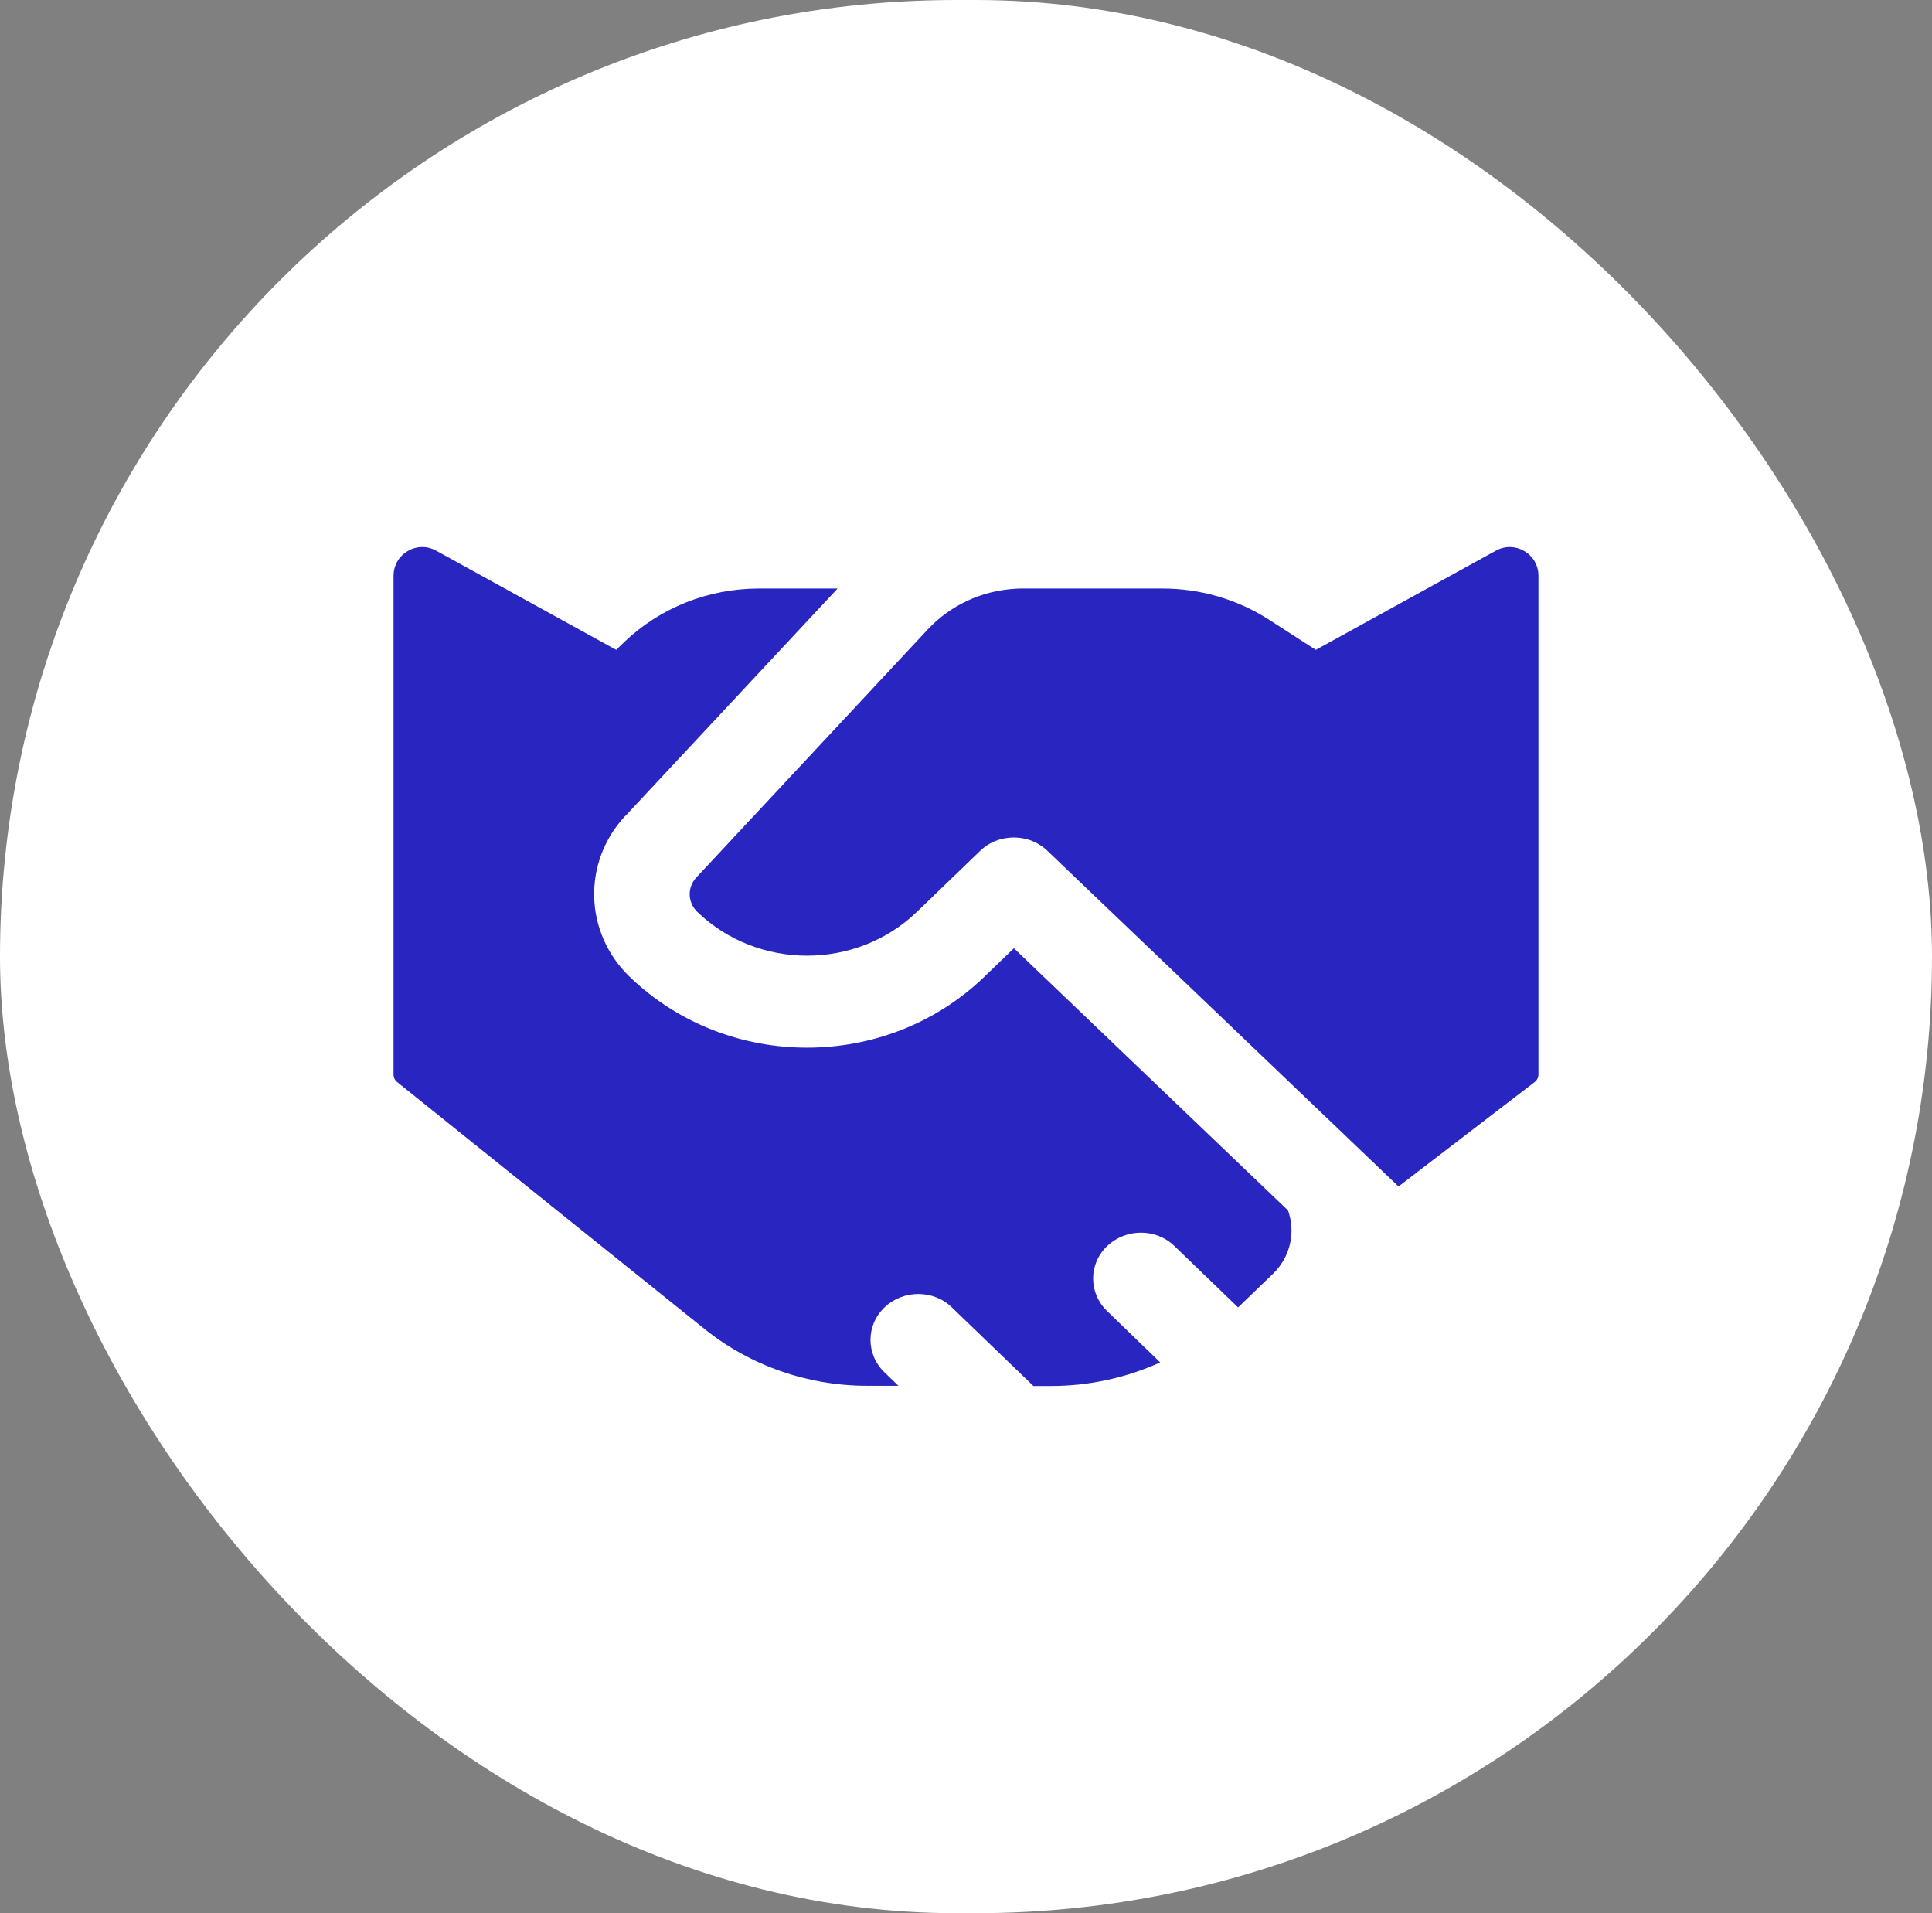
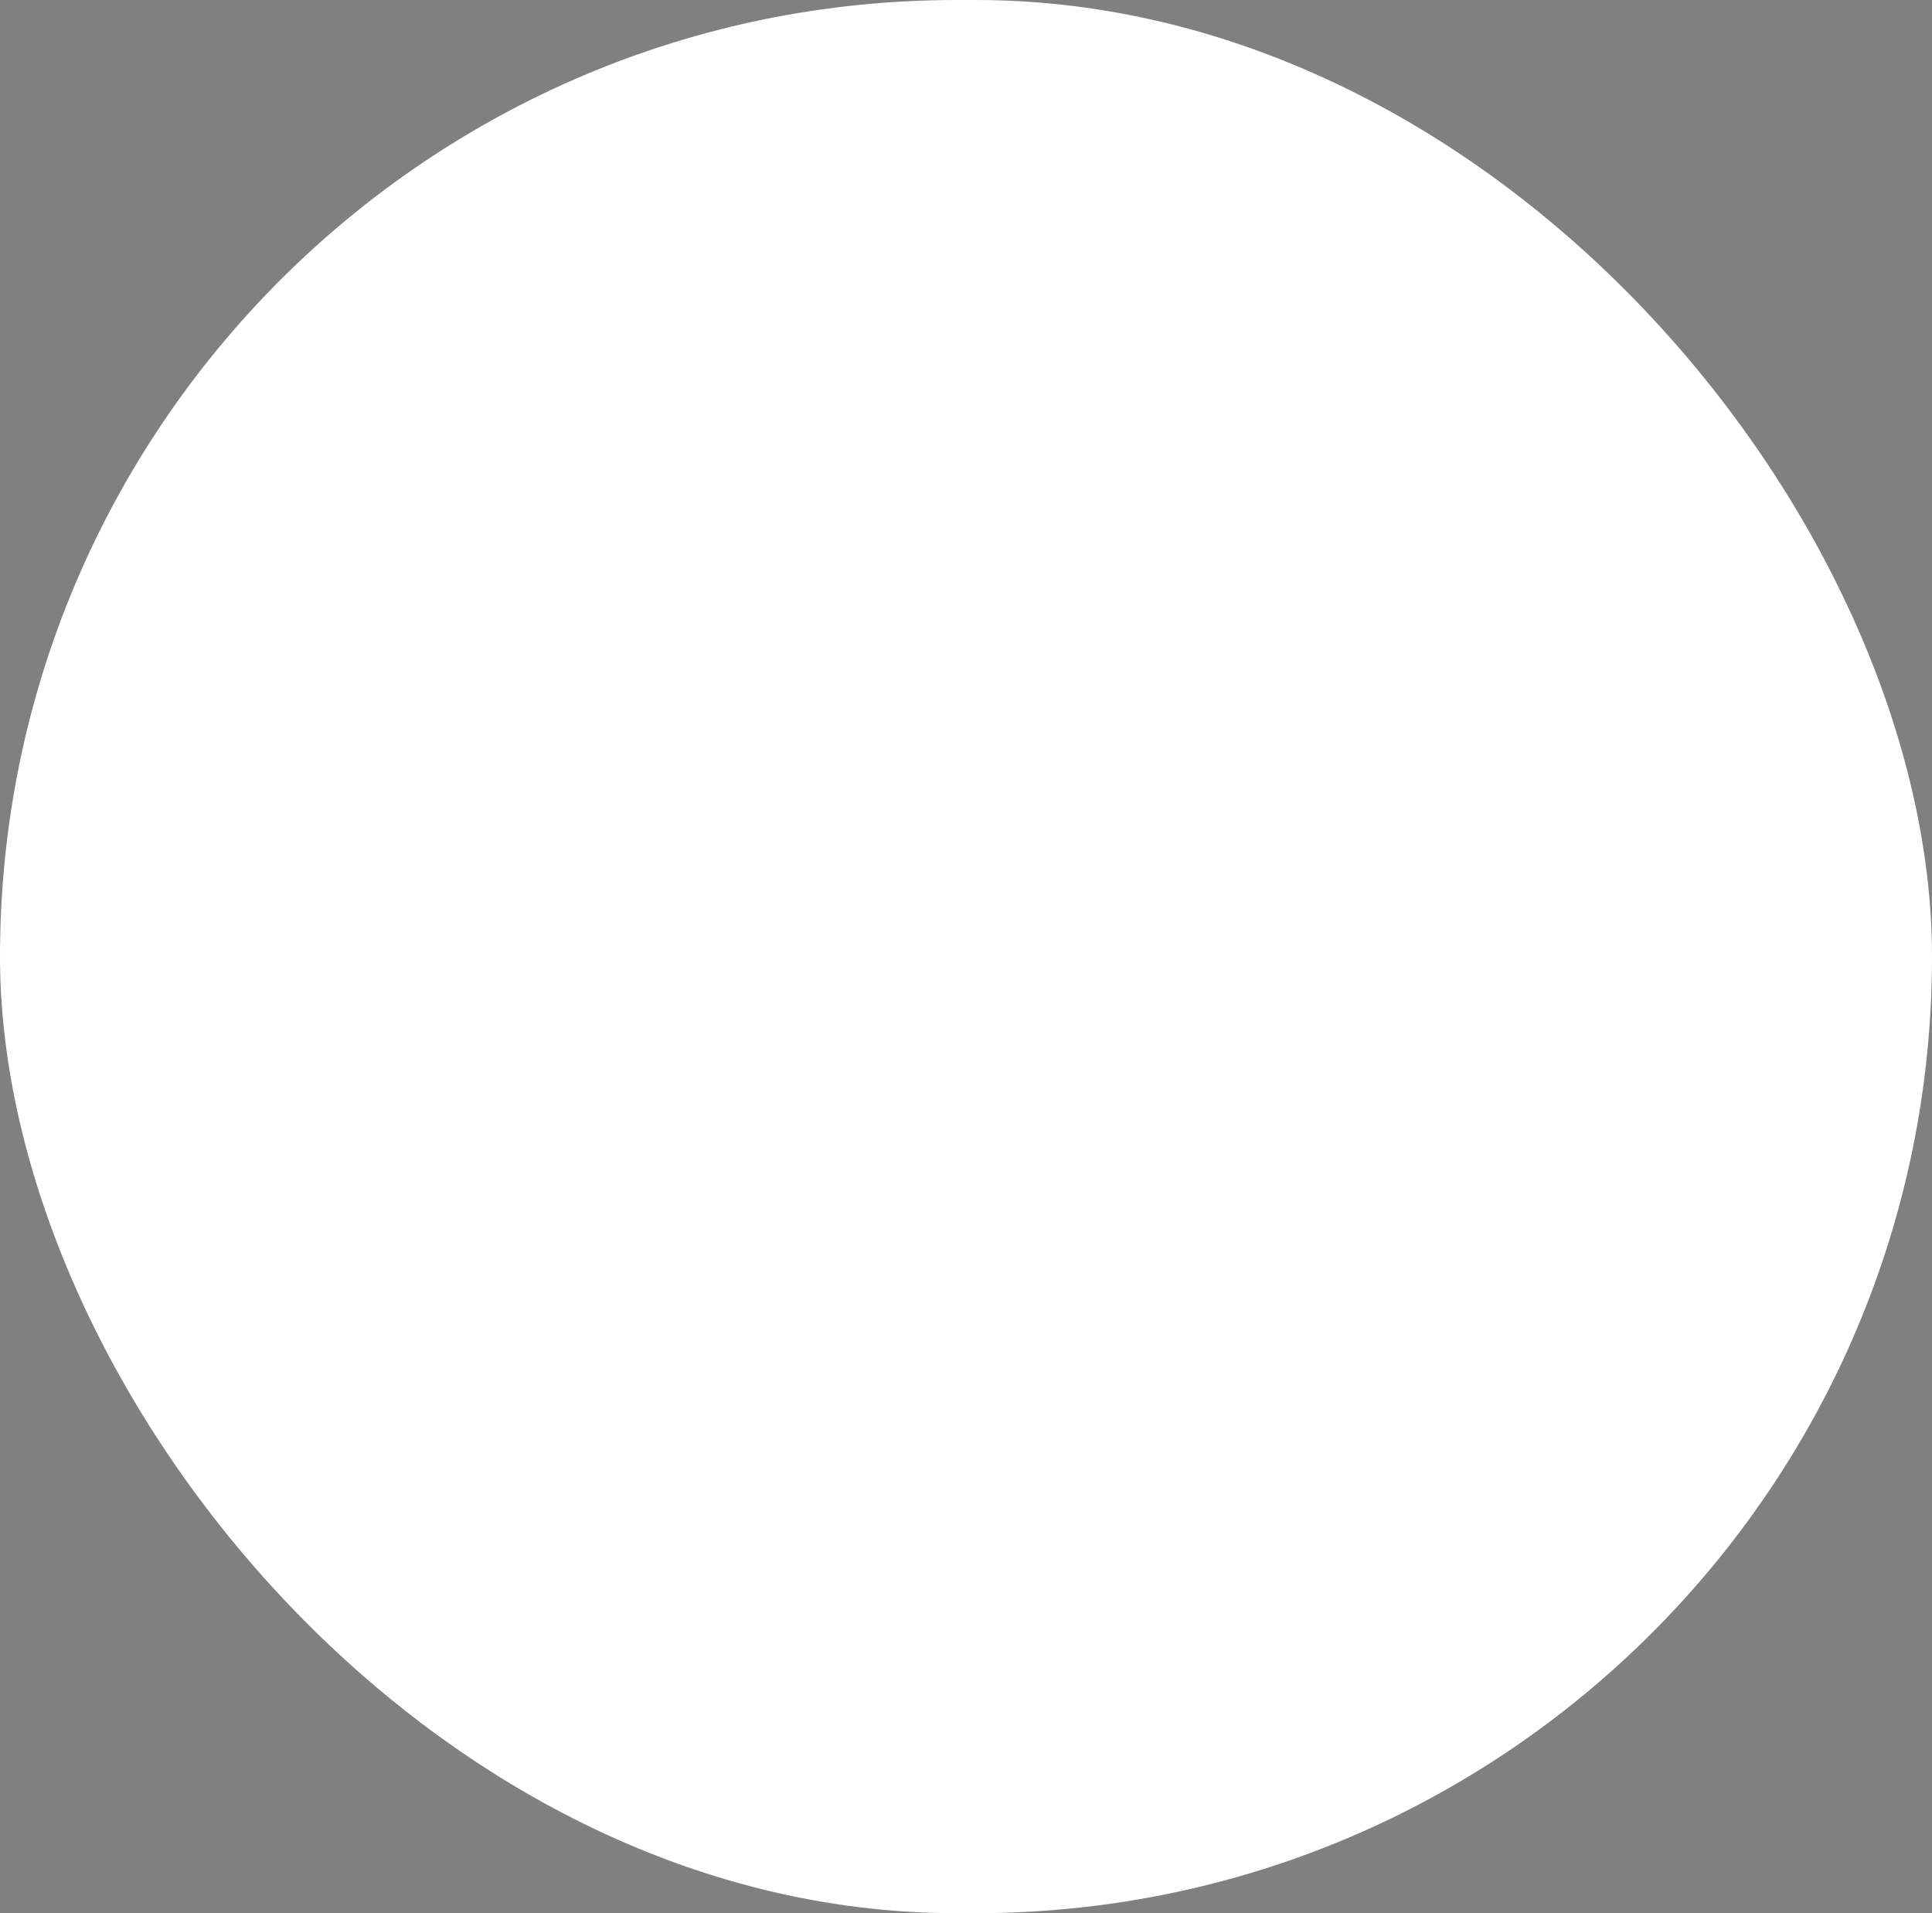
<svg xmlns="http://www.w3.org/2000/svg" width="101" height="100" viewBox="0 0 101 100" fill="none">
  <rect x="0" y="0" width="101" height="100" fill="#808080" stroke="none" />
  <rect width="101" height="100" rx="50" fill="white" />
-   <path d="M48.515 32.885L36.4 45.868C35.922 46.379 35.942 47.17 36.452 47.661C39.621 50.716 44.764 50.716 47.934 47.661L51.238 44.475C51.674 44.054 52.225 43.824 52.786 43.784C53.493 43.724 54.22 43.954 54.76 44.475L73.111 62.016L80.23 56.556C80.354 56.462 80.426 56.315 80.426 56.16V30.094C80.426 28.953 79.202 28.23 78.202 28.781L68.788 33.967L66.315 32.374C64.674 31.322 62.747 30.761 60.777 30.761H53.461C53.347 30.761 53.222 30.761 53.108 30.771C51.352 30.861 49.7 31.623 48.515 32.885ZM32.69 42.652L43.788 30.761H39.673C37.023 30.761 34.488 31.773 32.617 33.576L32.212 33.967L22.798 28.781C21.798 28.23 20.574 28.953 20.574 30.094V56.166C20.574 56.318 20.643 56.462 20.761 56.556L36.825 69.459C39.215 71.383 42.229 72.434 45.336 72.434H46.967L46.24 71.733C45.263 70.791 45.263 69.269 46.24 68.337C47.217 67.406 48.796 67.396 49.762 68.337L54.023 72.444H54.958C56.942 72.444 58.886 72.014 60.652 71.212L57.878 68.528C56.901 67.586 56.901 66.063 57.878 65.132C58.854 64.2 60.434 64.19 61.4 65.132L64.725 68.337L66.544 66.584C67.468 65.693 67.739 64.4 67.333 63.268L53.004 49.564L51.456 51.057C46.333 55.995 38.041 55.995 32.919 51.057C30.529 48.753 30.435 45.056 32.69 42.642V42.652Z" fill="#2925C0" />
</svg>